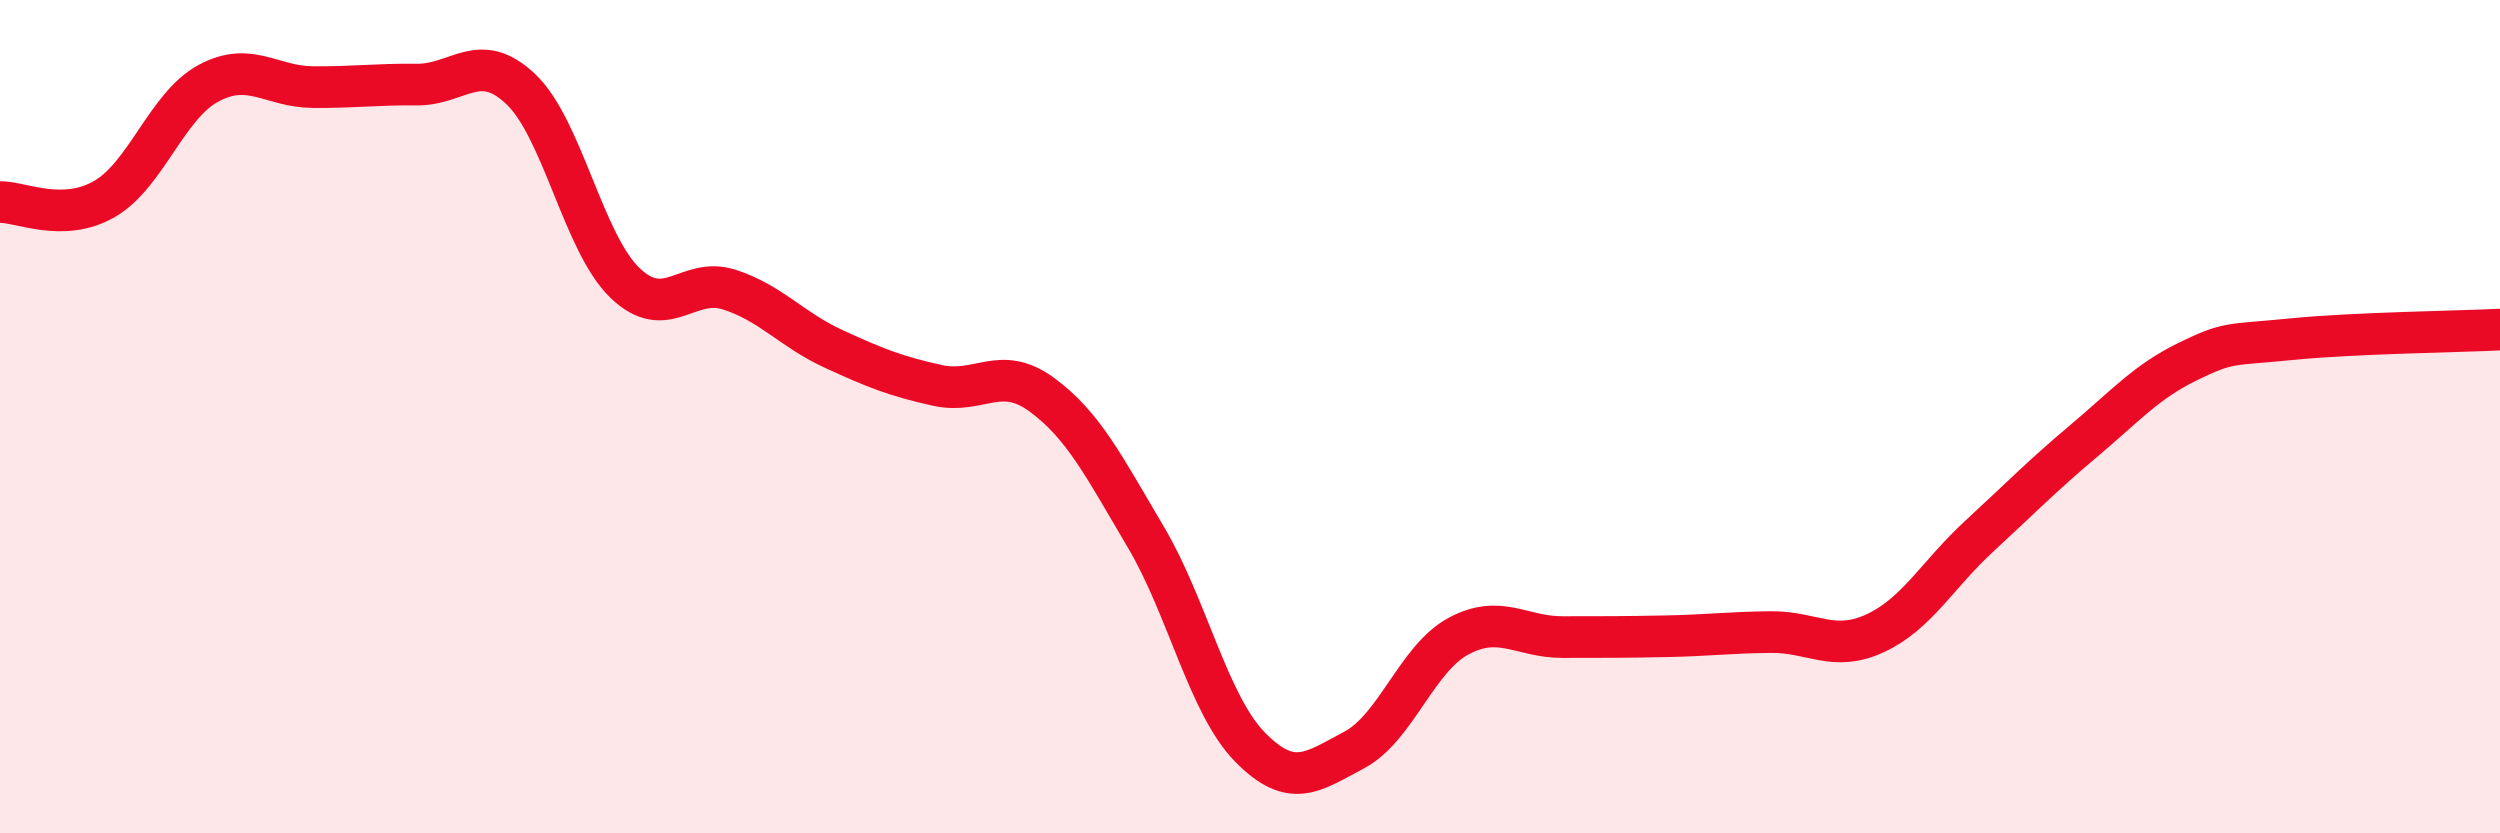
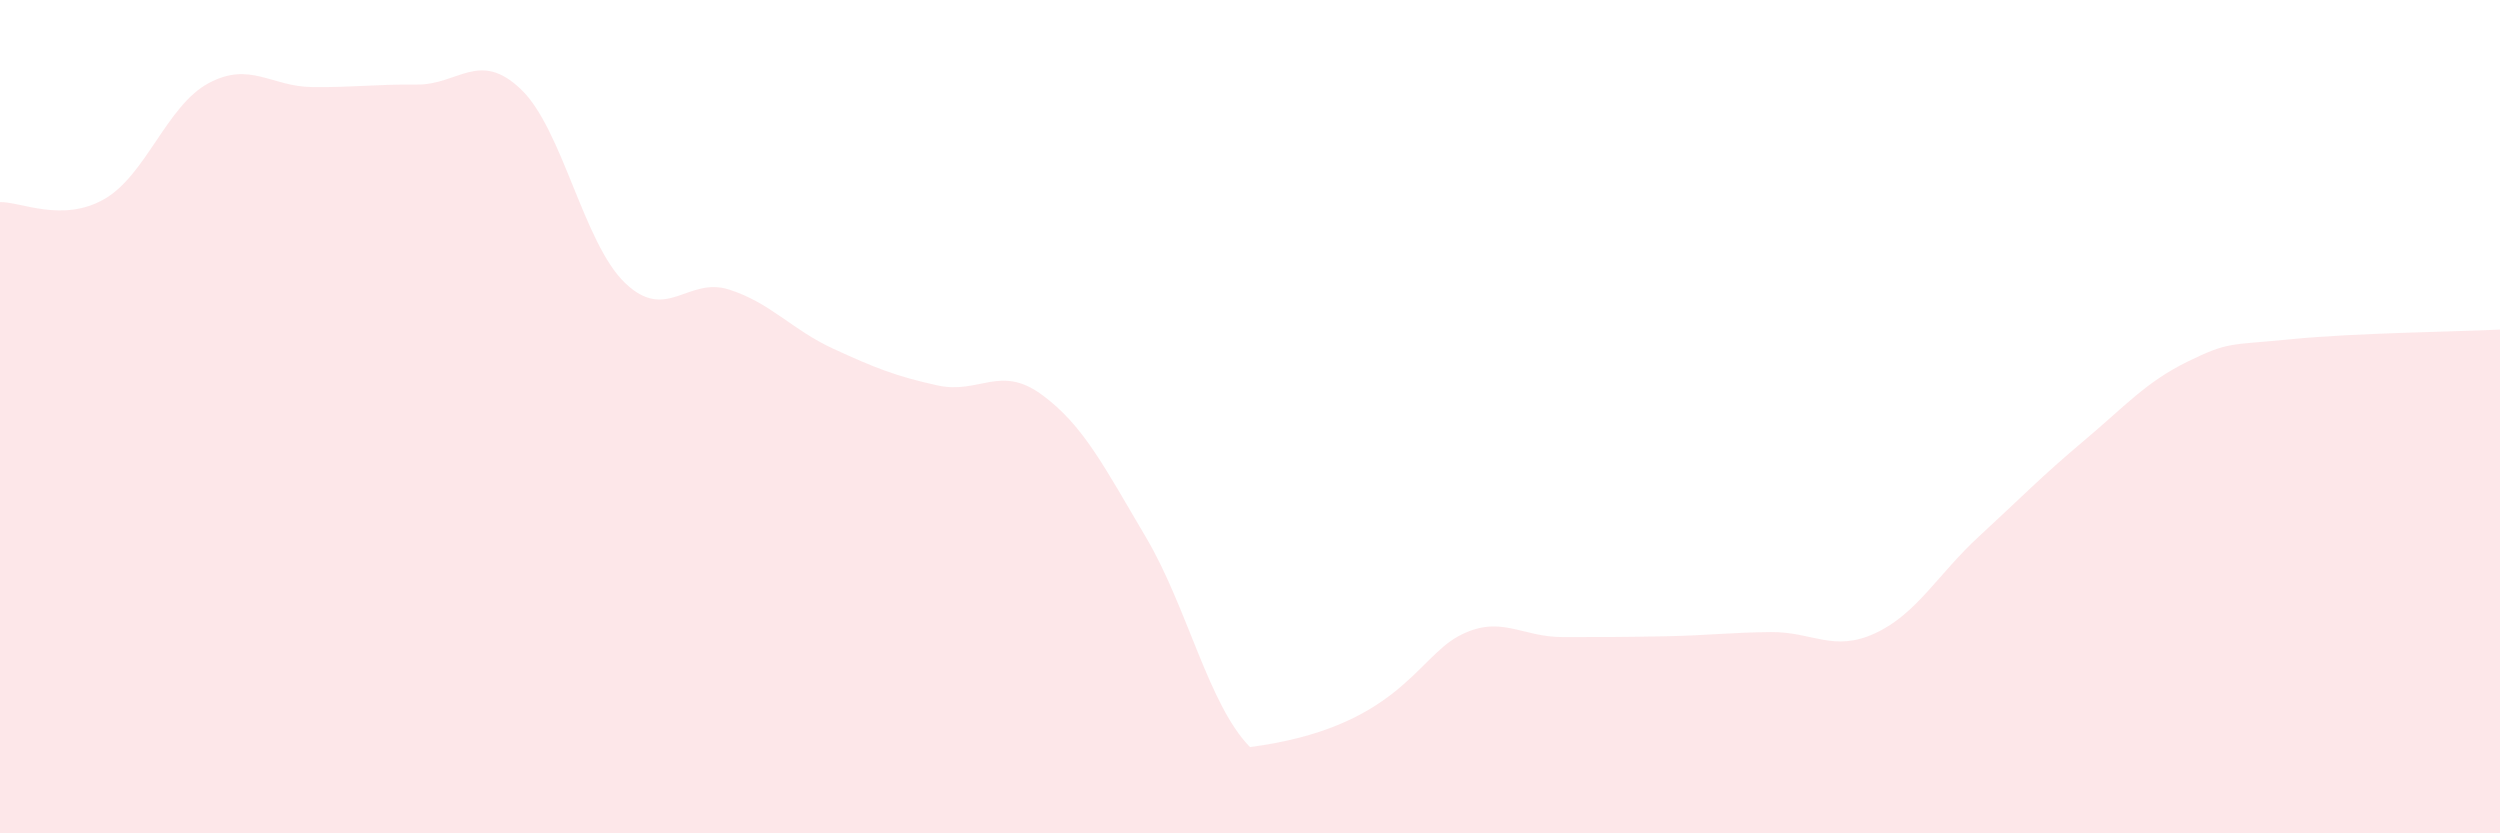
<svg xmlns="http://www.w3.org/2000/svg" width="60" height="20" viewBox="0 0 60 20">
-   <path d="M 0,4.85 C 0.5,4.84 1.5,5.35 2.5,4.78 C 3.5,4.21 4,2.54 5,2 C 6,1.46 6.5,2.08 7.5,2.09 C 8.5,2.1 9,2.02 10,2.03 C 11,2.04 11.5,1.19 12.5,2.14 C 13.5,3.09 14,5.83 15,6.79 C 16,7.75 16.5,6.63 17.5,6.95 C 18.5,7.27 19,7.91 20,8.37 C 21,8.83 21.5,9.03 22.5,9.25 C 23.5,9.47 24,8.74 25,9.47 C 26,10.2 26.5,11.2 27.5,12.89 C 28.5,14.58 29,16.91 30,17.93 C 31,18.95 31.5,18.53 32.5,18 C 33.5,17.47 34,15.81 35,15.27 C 36,14.73 36.5,15.29 37.5,15.29 C 38.5,15.29 39,15.29 40,15.27 C 41,15.25 41.5,15.18 42.5,15.17 C 43.5,15.16 44,15.66 45,15.2 C 46,14.74 46.5,13.79 47.5,12.87 C 48.5,11.95 49,11.43 50,10.59 C 51,9.75 51.5,9.17 52.5,8.68 C 53.5,8.19 53.5,8.29 55,8.14 C 56.5,7.99 59,7.96 60,7.91L60 20L0 20Z" fill="#EB0A25" opacity="0.1" stroke-linecap="round" stroke-linejoin="round" />
-   <path d="M 0,4.85 C 0.5,4.84 1.5,5.35 2.5,4.78 C 3.5,4.21 4,2.54 5,2 C 6,1.46 6.5,2.08 7.5,2.09 C 8.5,2.1 9,2.02 10,2.03 C 11,2.04 11.5,1.19 12.5,2.14 C 13.5,3.09 14,5.83 15,6.79 C 16,7.75 16.5,6.63 17.5,6.95 C 18.5,7.27 19,7.91 20,8.37 C 21,8.83 21.5,9.03 22.5,9.25 C 23.5,9.47 24,8.74 25,9.47 C 26,10.2 26.5,11.2 27.5,12.89 C 28.5,14.58 29,16.91 30,17.93 C 31,18.95 31.5,18.53 32.5,18 C 33.5,17.47 34,15.81 35,15.27 C 36,14.73 36.5,15.29 37.5,15.29 C 38.5,15.29 39,15.29 40,15.27 C 41,15.25 41.5,15.18 42.5,15.17 C 43.5,15.16 44,15.66 45,15.2 C 46,14.74 46.5,13.79 47.5,12.87 C 48.5,11.95 49,11.43 50,10.59 C 51,9.75 51.5,9.17 52.5,8.68 C 53.5,8.19 53.5,8.29 55,8.14 C 56.5,7.99 59,7.96 60,7.91" stroke="#EB0A25" stroke-width="1" fill="none" stroke-linecap="round" stroke-linejoin="round" />
+   <path d="M 0,4.85 C 0.5,4.84 1.5,5.35 2.5,4.78 C 3.5,4.21 4,2.54 5,2 C 6,1.46 6.5,2.08 7.5,2.09 C 8.5,2.1 9,2.02 10,2.03 C 11,2.04 11.5,1.19 12.5,2.14 C 13.5,3.09 14,5.83 15,6.79 C 16,7.75 16.5,6.63 17.5,6.95 C 18.5,7.27 19,7.91 20,8.37 C 21,8.83 21.5,9.03 22.5,9.25 C 23.5,9.47 24,8.74 25,9.47 C 26,10.2 26.5,11.2 27.5,12.89 C 28.5,14.58 29,16.91 30,17.93 C 33.5,17.47 34,15.81 35,15.27 C 36,14.73 36.5,15.29 37.5,15.29 C 38.5,15.29 39,15.29 40,15.27 C 41,15.25 41.5,15.18 42.5,15.17 C 43.5,15.16 44,15.66 45,15.2 C 46,14.74 46.5,13.79 47.5,12.87 C 48.5,11.95 49,11.43 50,10.59 C 51,9.75 51.5,9.17 52.5,8.68 C 53.5,8.19 53.5,8.29 55,8.14 C 56.5,7.99 59,7.96 60,7.91L60 20L0 20Z" fill="#EB0A25" opacity="0.1" stroke-linecap="round" stroke-linejoin="round" />
</svg>